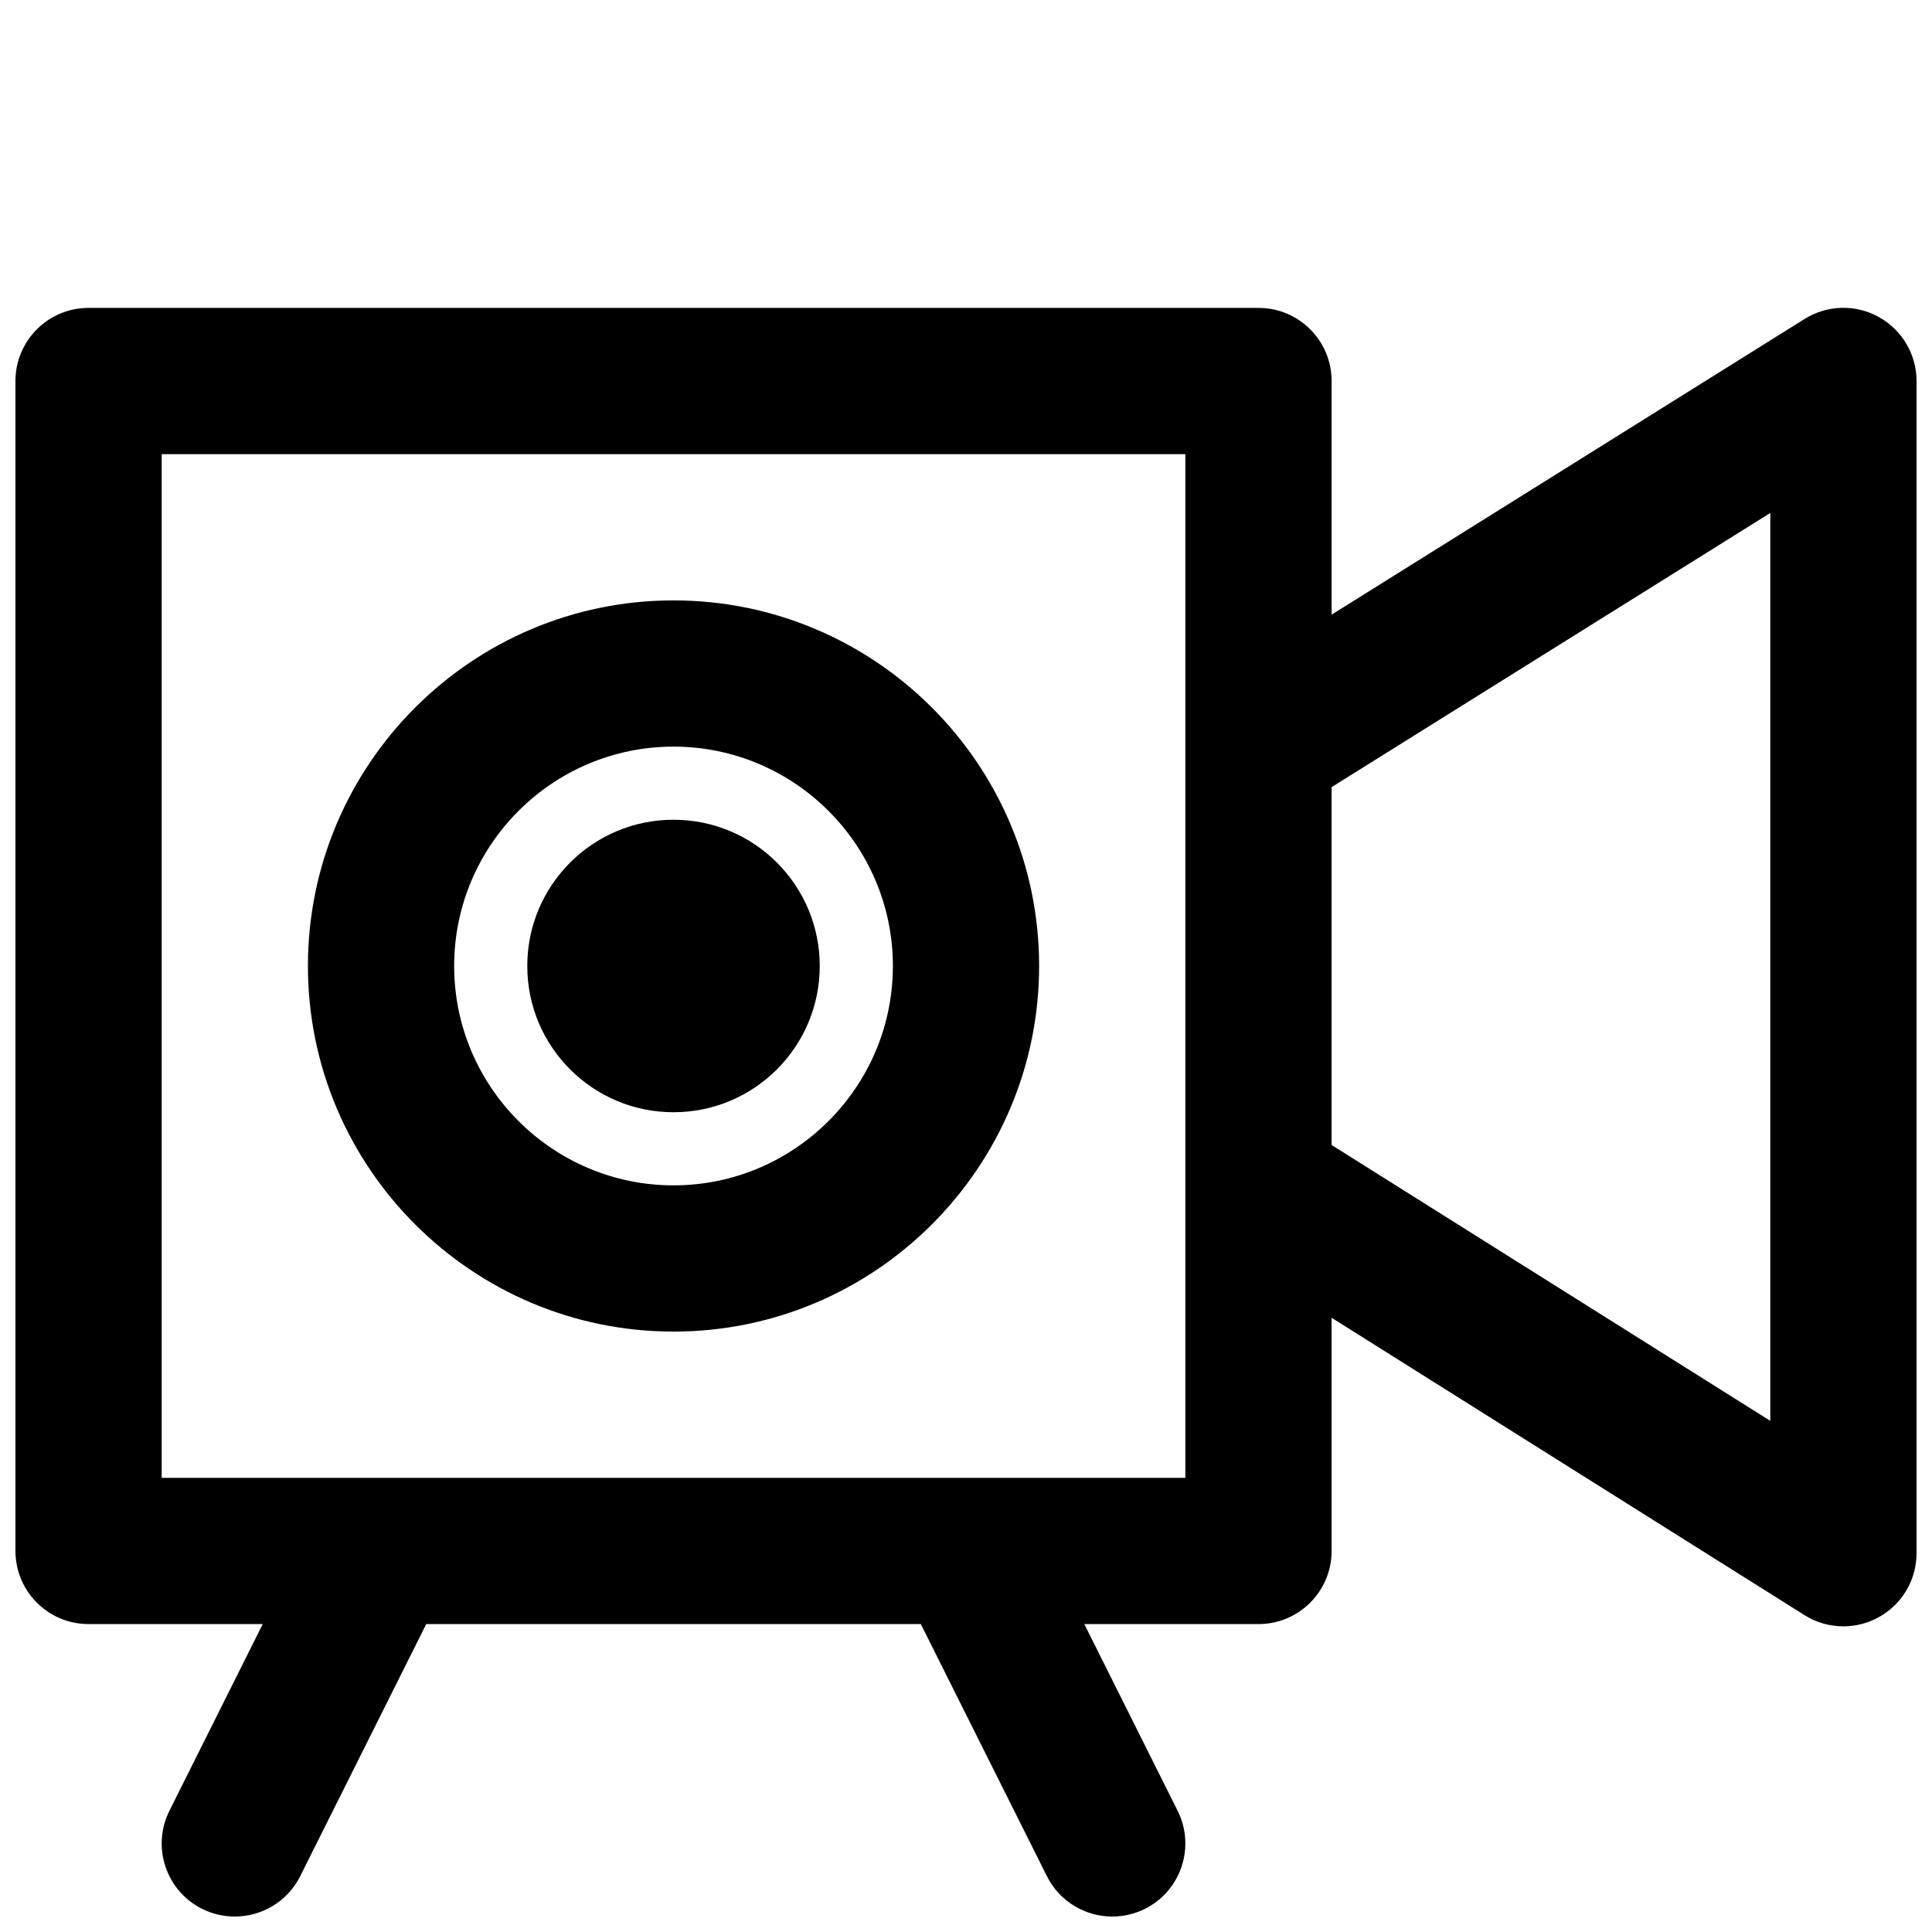
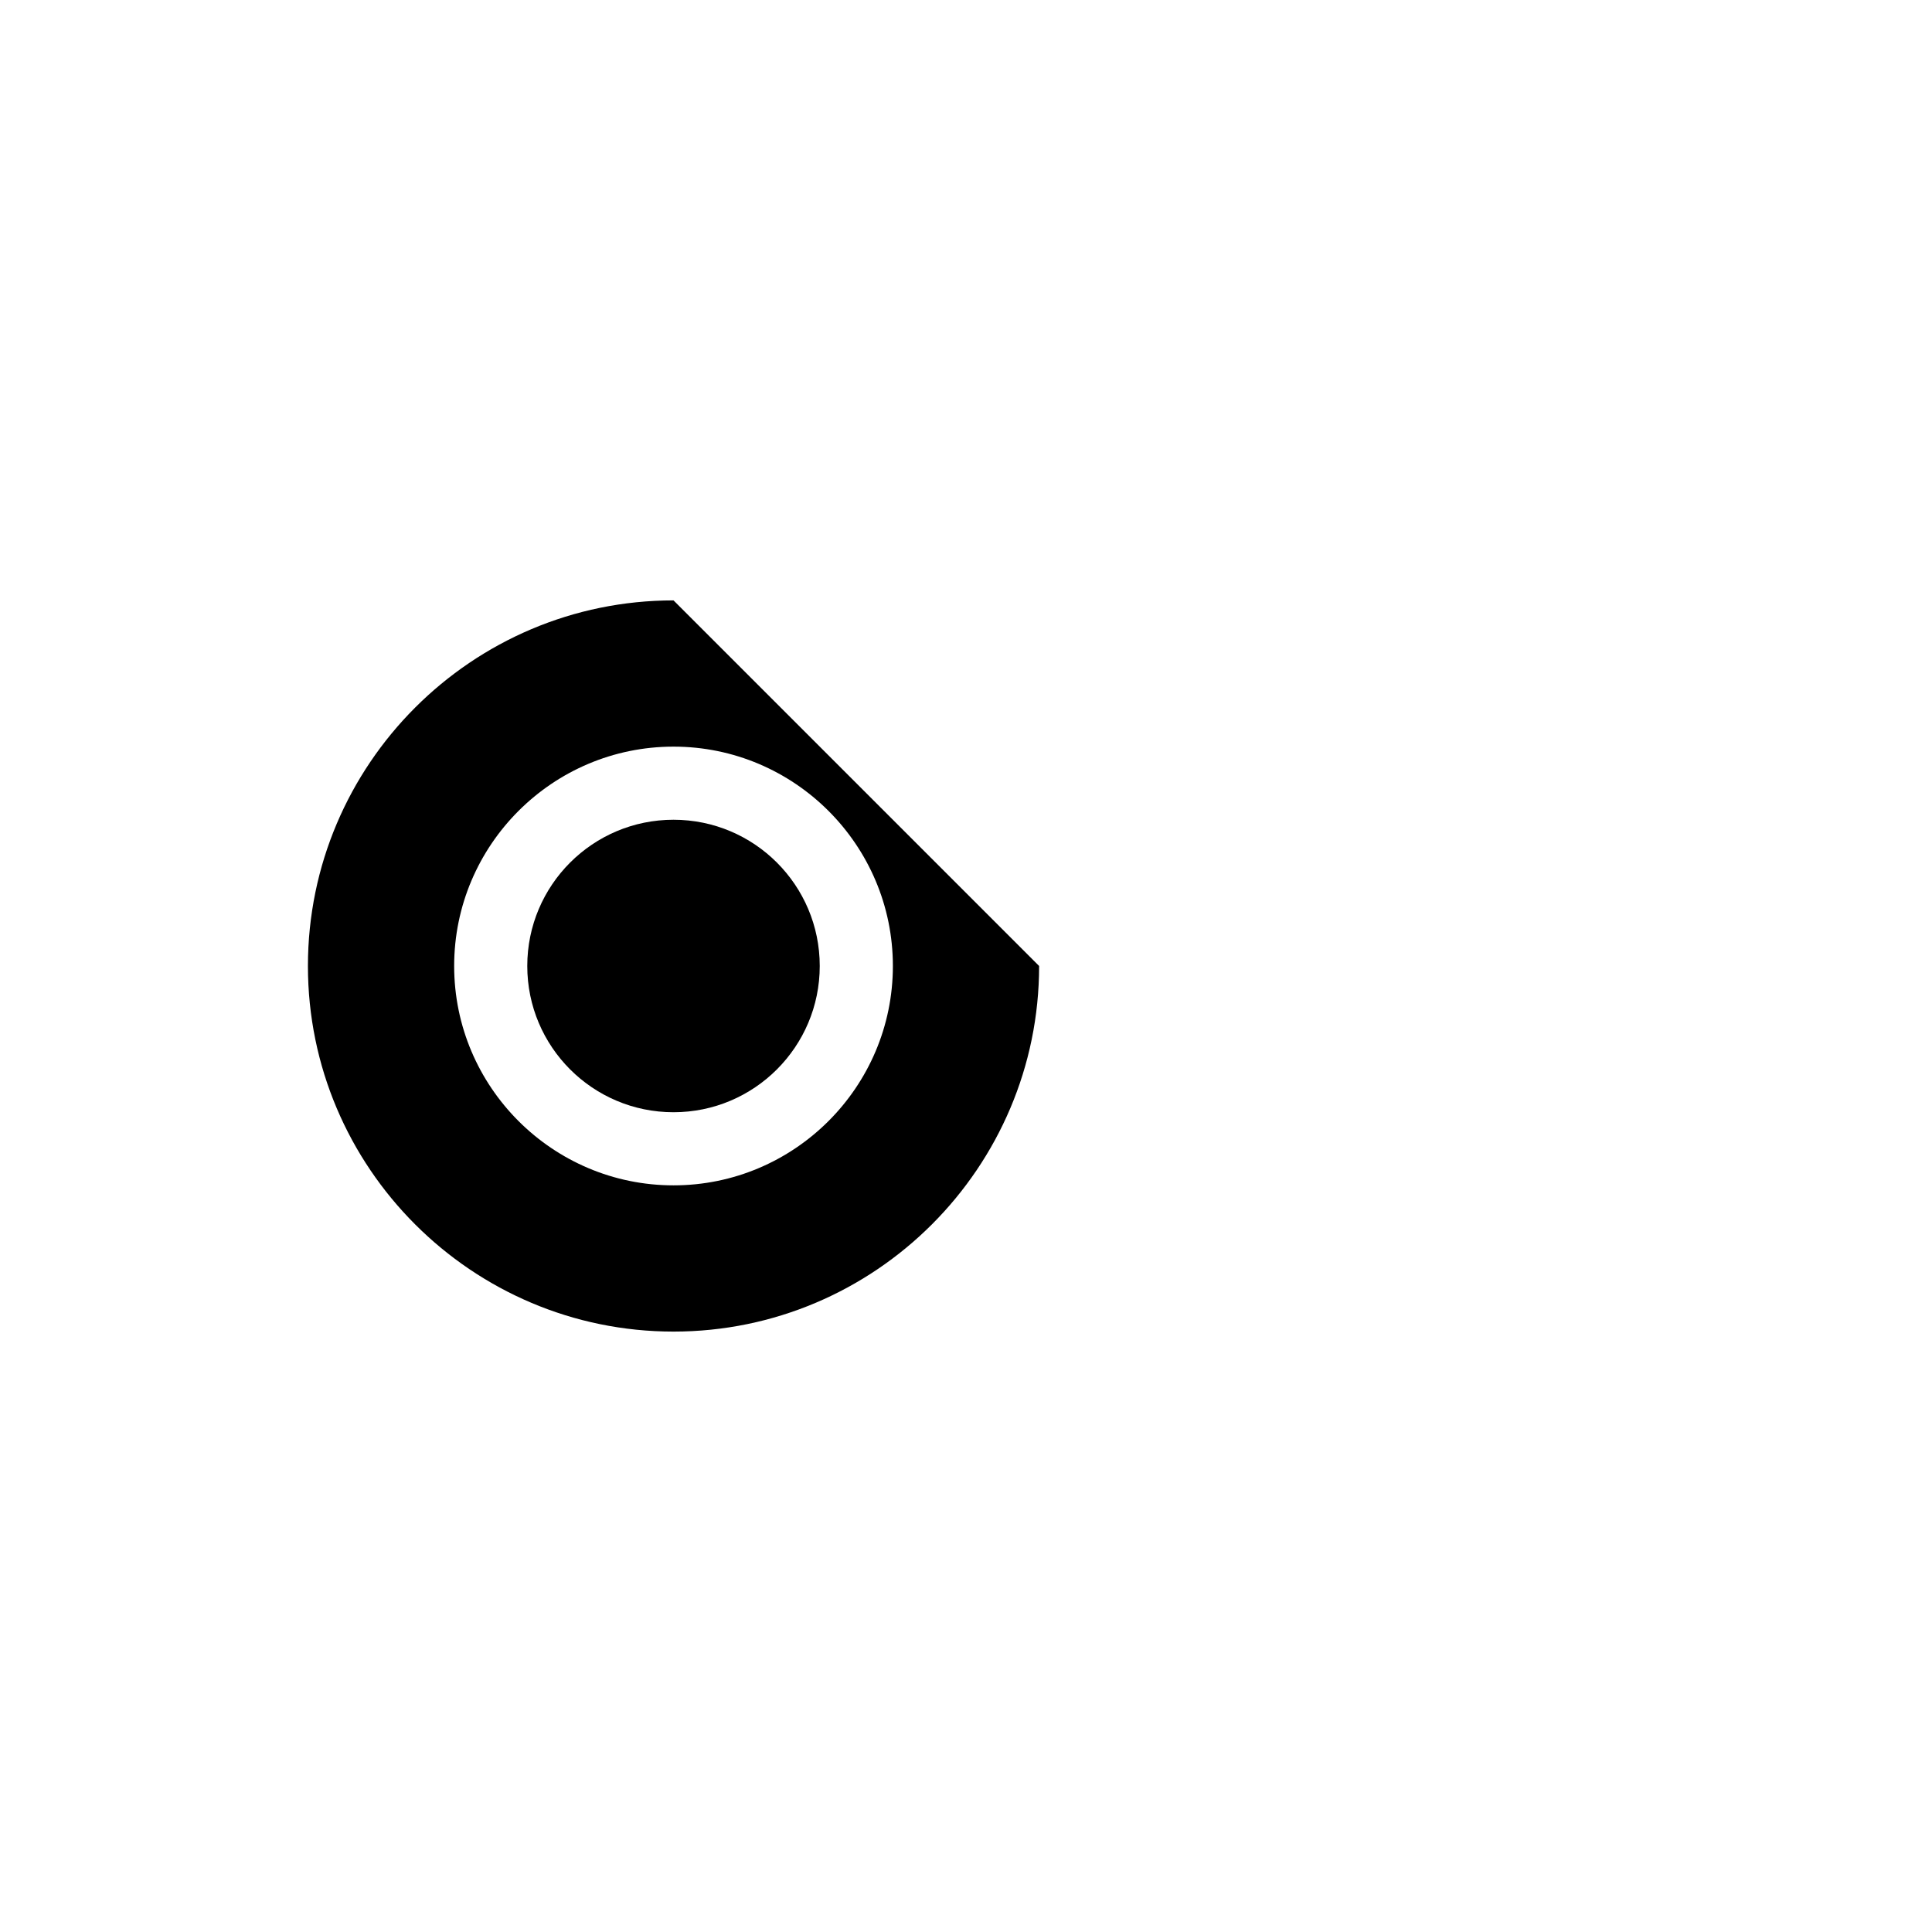
<svg xmlns="http://www.w3.org/2000/svg" width="800px" height="800px" version="1.1" viewBox="144 144 512 512">
  <defs>
    <clipPath id="a">
-       <path d="m148.09 225h503.81v426.9h-503.81z" />
-     </clipPath>
+       </clipPath>
  </defs>
  <g clip-path="url(#a)">
    <path d="m641.91 228.02c-6.125-3.43-13.68-3.234-19.668 0.504l-125.35 78.363v-61.91c0-10.695-8.66-19.379-19.379-19.379h-310.04c-10.719 0-19.379 8.684-19.379 19.379v310.04c0 10.695 8.66 19.379 19.379 19.379h46.156l-24.727 49.469c-4.785 9.574-0.91 21.219 8.66 26.004 2.773 1.379 5.738 2.035 8.645 2.035 7.113 0 13.953-3.914 17.363-10.715l33.387-66.793h131.07l33.406 66.793c3.391 6.801 10.23 10.715 17.344 10.715 2.906 0 5.871-0.66 8.641-2.035 9.574-4.785 13.449-16.434 8.66-26.004l-24.723-49.469h46.156c10.715 0 19.379-8.68 19.379-19.379v-61.793l125.33 78.809c3.141 1.977 6.723 2.965 10.309 2.965 3.215 0 6.453-0.812 9.359-2.422 6.18-3.41 10.016-9.883 10.016-16.957v-310.64c0-7.035-3.816-13.527-9.996-16.957zm-183.78 307.62h-271.28v-271.28h271.28zm155.02-15.098-116.27-73.109v-94.832l116.27-72.664z" />
  </g>
-   <path d="m322.49 303.11c-53.422 0-96.887 43.465-96.887 96.887s43.465 96.887 96.887 96.887 96.887-43.465 96.887-96.887c0-53.426-43.461-96.887-96.887-96.887zm0 155.02c-32.051 0-58.133-26.082-58.133-58.133 0-32.051 26.082-58.133 58.133-58.133s58.133 26.082 58.133 58.133c0 32.051-26.082 58.133-58.133 58.133z" />
+   <path d="m322.49 303.11c-53.422 0-96.887 43.465-96.887 96.887s43.465 96.887 96.887 96.887 96.887-43.465 96.887-96.887zm0 155.02c-32.051 0-58.133-26.082-58.133-58.133 0-32.051 26.082-58.133 58.133-58.133s58.133 26.082 58.133 58.133c0 32.051-26.082 58.133-58.133 58.133z" />
  <path d="m361.24 400c0 21.402-17.348 38.754-38.754 38.754-21.402 0-38.754-17.352-38.754-38.754 0-21.406 17.352-38.758 38.754-38.758 21.406 0 38.754 17.352 38.754 38.758" />
</svg>